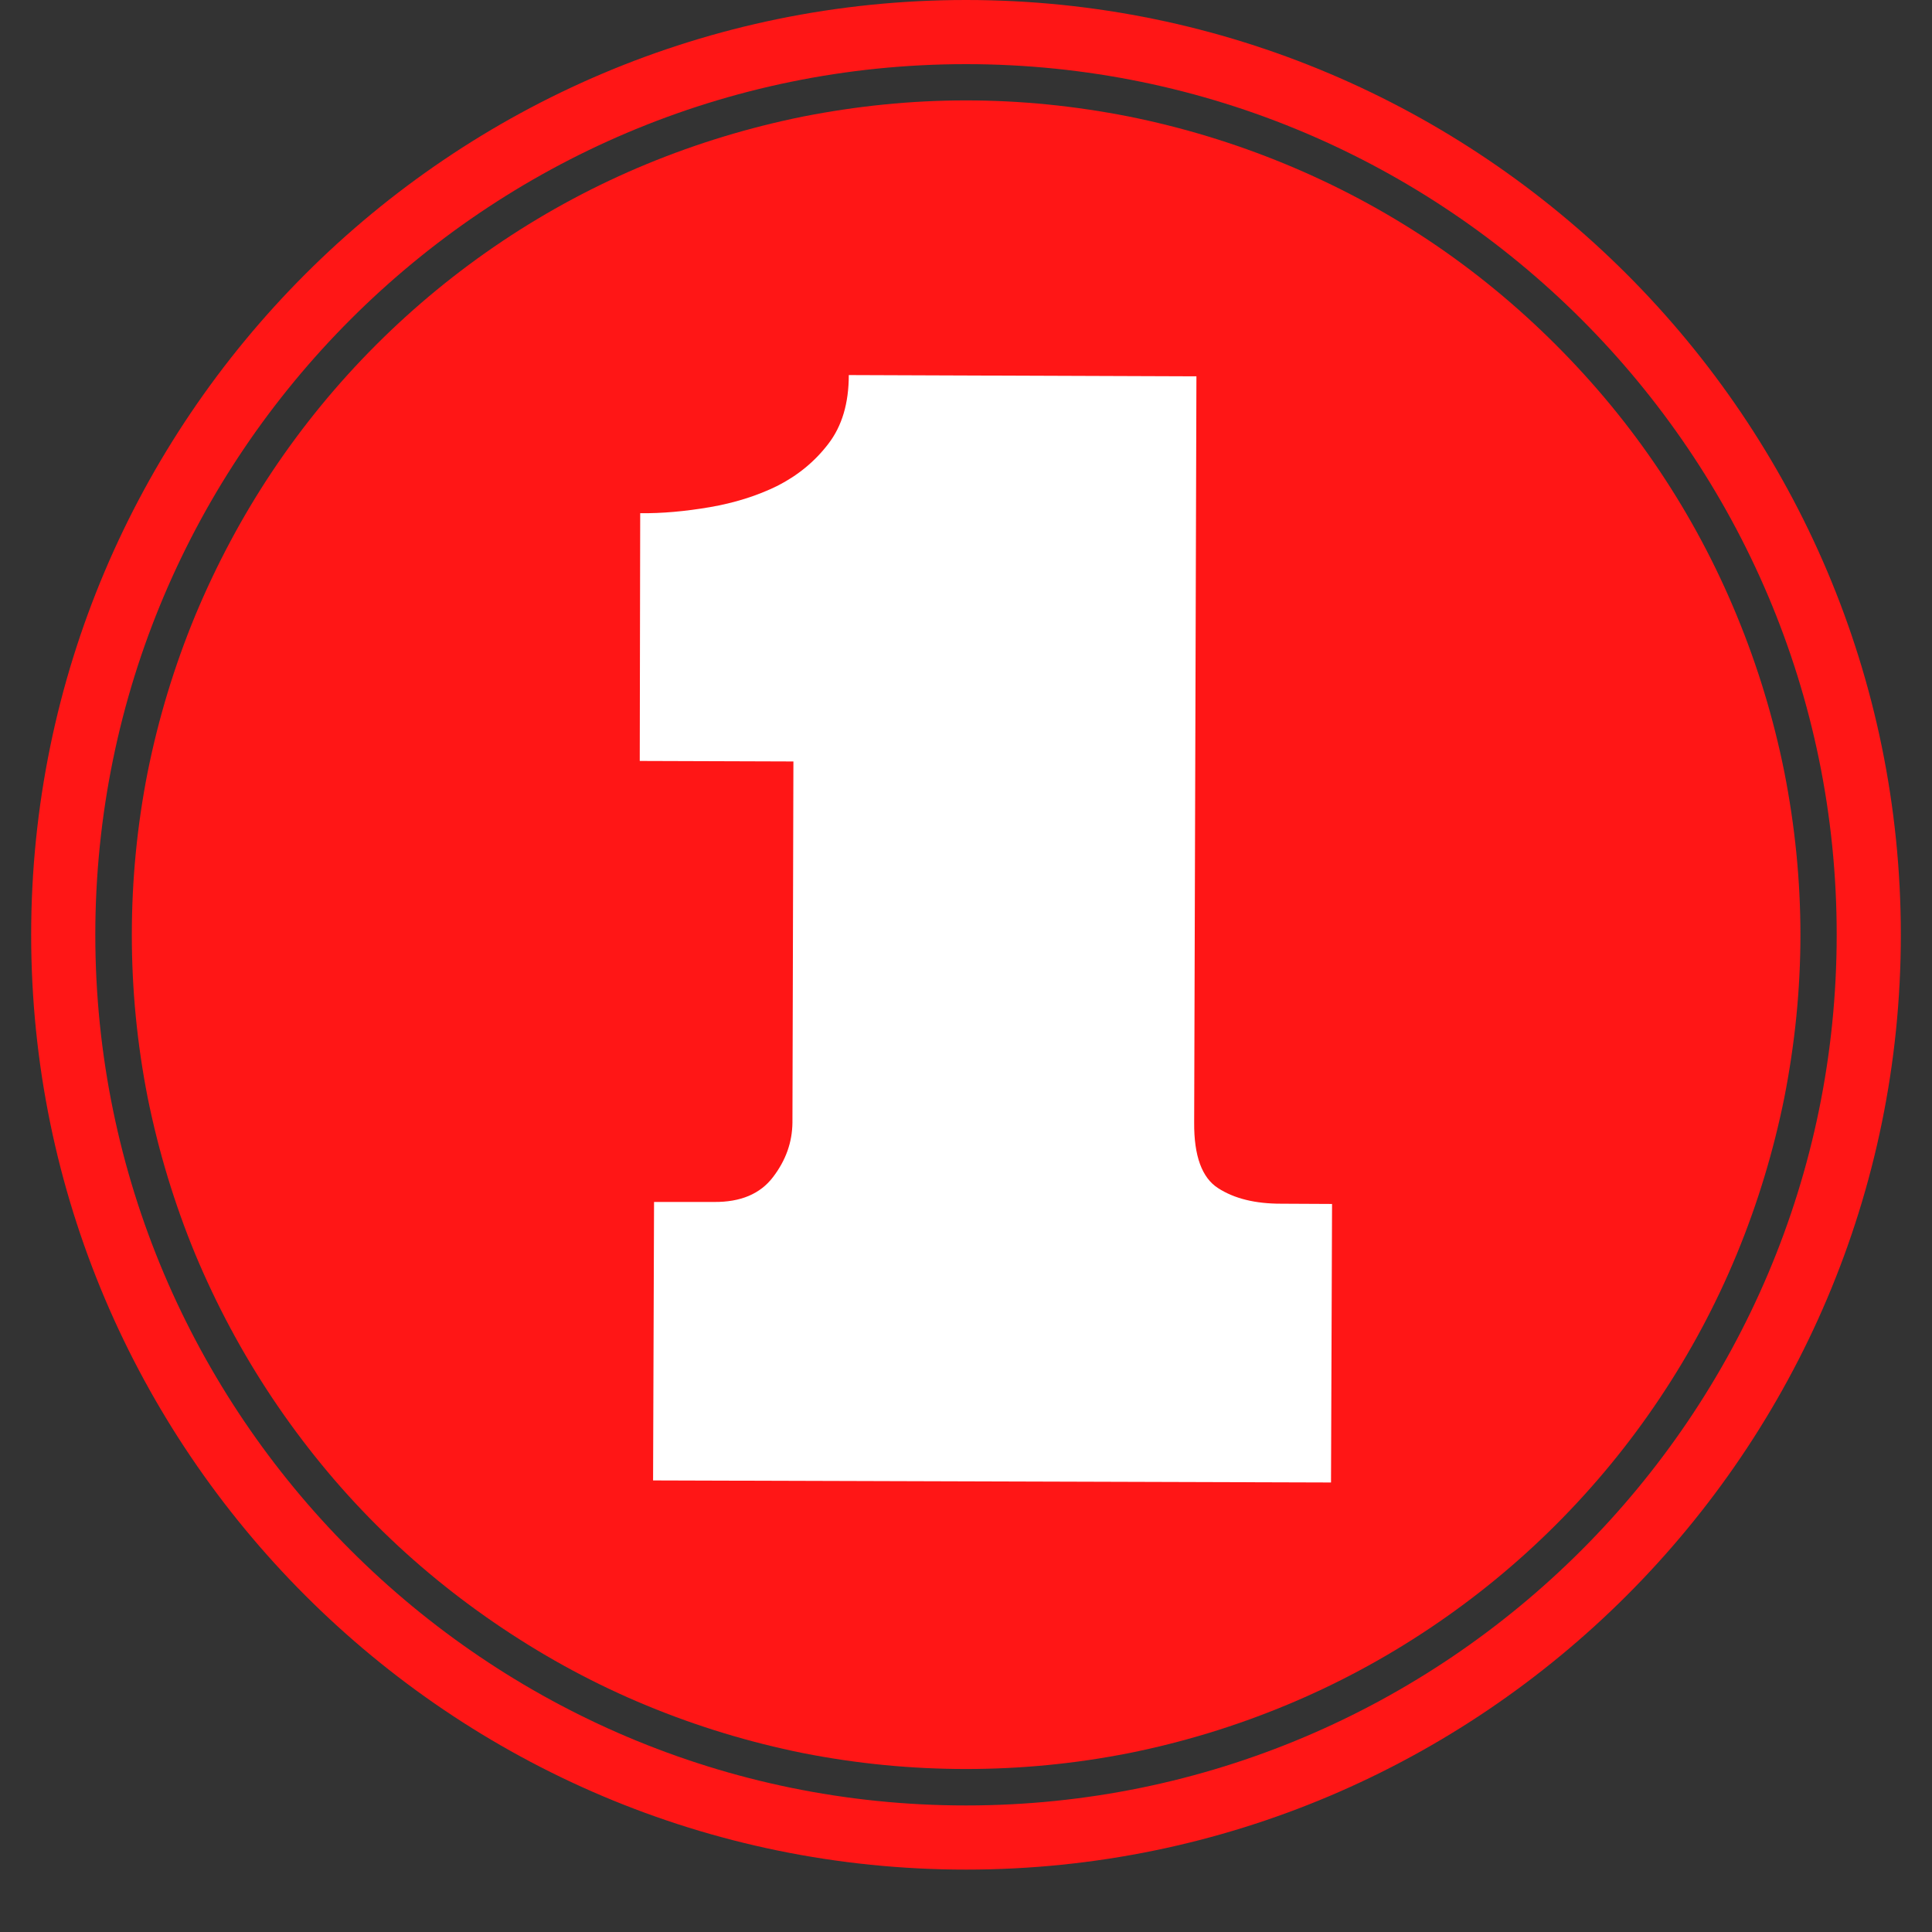
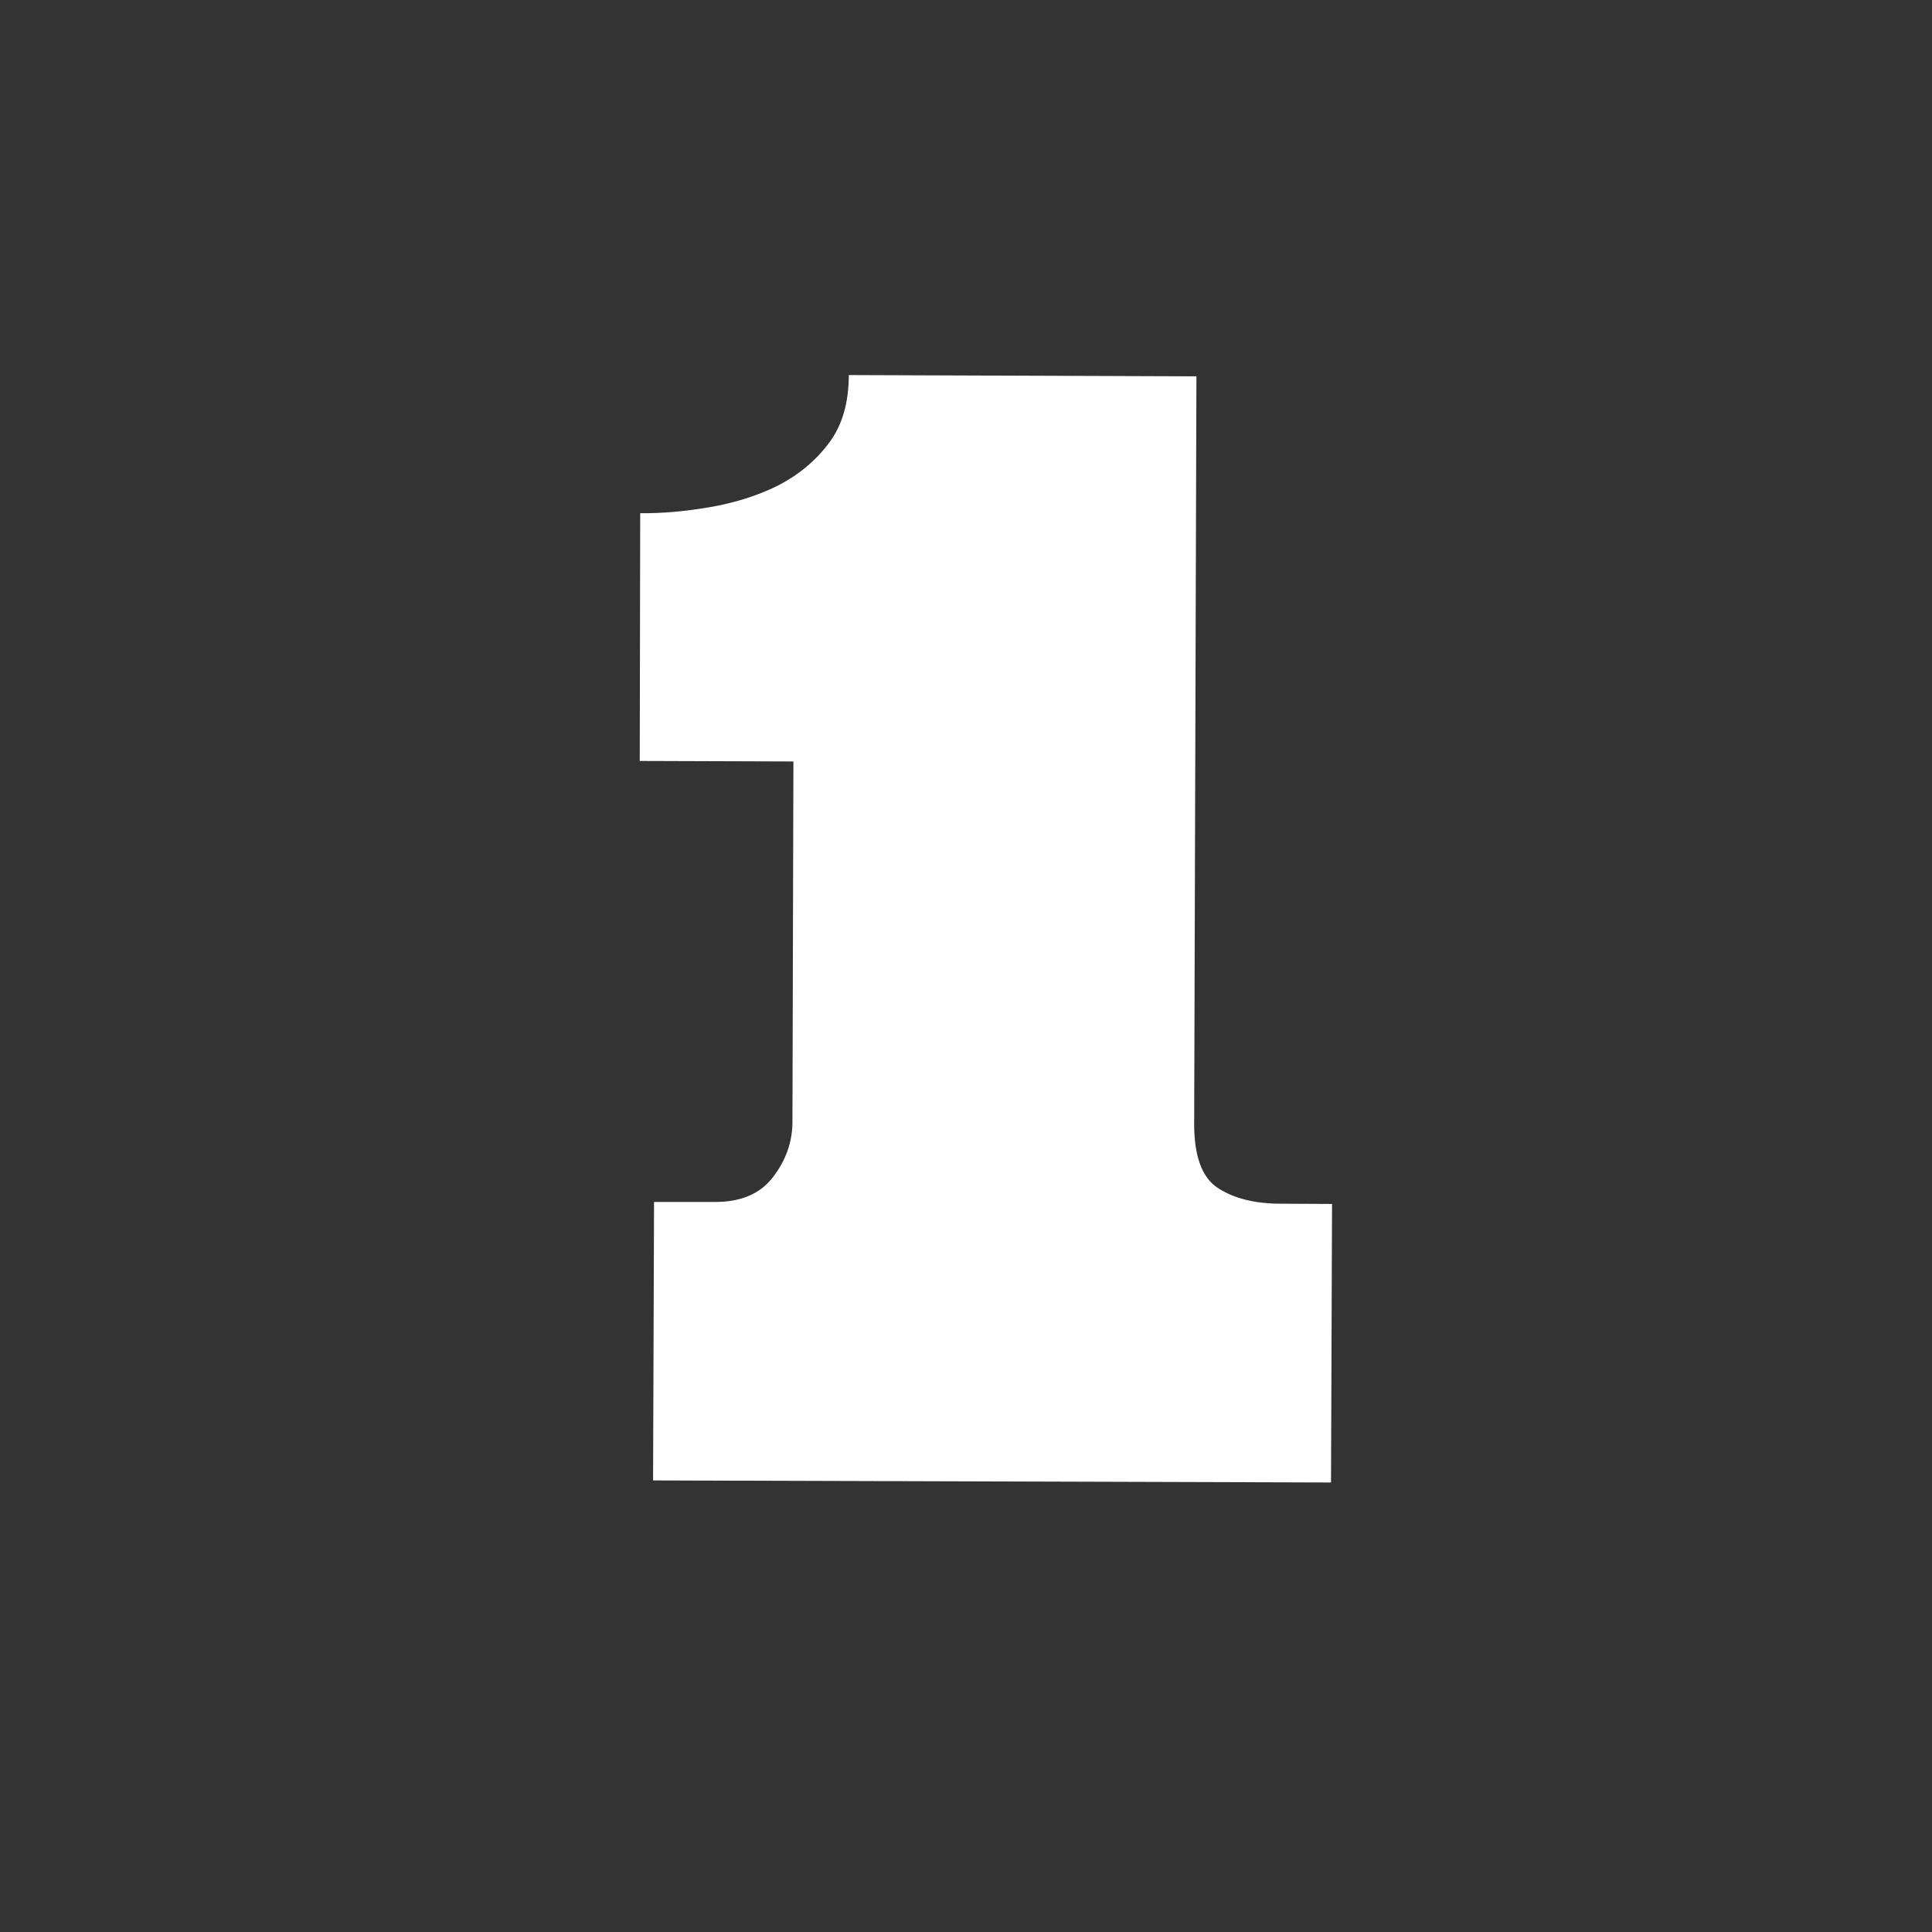
<svg xmlns="http://www.w3.org/2000/svg" width="40" zoomAndPan="magnify" viewBox="0 0 30 30" height="40" preserveAspectRatio="xMidYMid meet" version="1.0">
  <rect x="0" y="0" width="30" height="30" fill="#333333" stroke="none" />
  <defs>
    <clipPath id="a98ea6cb77">
-       <path d="M 0.484 0 L 29.516 0 L 29.516 29.031 L 0.484 29.031 Z M 0.484 0 " clip-rule="nonzero" />
-     </clipPath>
+       </clipPath>
  </defs>
-   <path fill="#ff1616" d="M 27.957 14.516 C 27.957 15.367 27.871 16.207 27.707 17.043 C 27.539 17.875 27.293 18.688 26.969 19.473 C 26.645 20.258 26.246 21.004 25.773 21.711 C 25.301 22.418 24.762 23.074 24.16 23.676 C 23.559 24.277 22.906 24.812 22.199 25.285 C 21.492 25.758 20.742 26.16 19.957 26.484 C 19.172 26.809 18.363 27.055 17.527 27.223 C 16.695 27.387 15.852 27.469 15 27.469 C 14.148 27.469 13.309 27.387 12.473 27.223 C 11.641 27.055 10.828 26.809 10.043 26.484 C 9.258 26.16 8.512 25.758 7.805 25.285 C 7.098 24.812 6.441 24.277 5.84 23.676 C 5.238 23.074 4.703 22.418 4.23 21.711 C 3.758 21.004 3.359 20.258 3.031 19.473 C 2.707 18.688 2.461 17.875 2.293 17.043 C 2.129 16.207 2.047 15.367 2.047 14.516 C 2.047 13.664 2.129 12.82 2.293 11.988 C 2.461 11.152 2.707 10.344 3.031 9.559 C 3.359 8.773 3.758 8.023 4.23 7.316 C 4.703 6.609 5.238 5.957 5.84 5.355 C 6.441 4.754 7.098 4.215 7.805 3.742 C 8.512 3.27 9.258 2.871 10.043 2.547 C 10.828 2.223 11.641 1.977 12.473 1.809 C 13.309 1.645 14.148 1.559 15 1.559 C 15.852 1.559 16.695 1.645 17.527 1.809 C 18.363 1.977 19.172 2.223 19.957 2.547 C 20.742 2.871 21.492 3.27 22.199 3.742 C 22.906 4.215 23.559 4.754 24.16 5.355 C 24.762 5.957 25.301 6.609 25.773 7.316 C 26.246 8.023 26.645 8.773 26.969 9.559 C 27.293 10.344 27.539 11.152 27.707 11.988 C 27.871 12.82 27.957 13.664 27.957 14.516 Z M 27.957 14.516 " fill-opacity="1" fill-rule="nonzero" />
  <g clip-path="url(#a98ea6cb77)">
-     <path fill="#ff1616" d="M 15 29.031 C 6.996 29.031 0.484 22.52 0.484 14.516 C 0.484 6.512 6.996 0 15 0 C 23.004 0 29.516 6.512 29.516 14.516 C 29.516 22.52 23.004 29.031 15 29.031 Z M 15 0.996 C 7.543 0.996 1.48 7.059 1.48 14.516 C 1.48 21.973 7.547 28.035 15 28.035 C 22.457 28.035 28.52 21.973 28.52 14.516 C 28.523 7.059 22.457 0.996 15 0.996 Z M 15 0.996 " fill-opacity="1" fill-rule="nonzero" />
-   </g>
+     </g>
  <path fill="#ffffff" d="M 9.941 7.969 C 10.277 7.973 10.637 7.941 11.023 7.875 C 11.406 7.809 11.758 7.699 12.074 7.543 C 12.387 7.383 12.652 7.168 12.863 6.891 C 13.074 6.617 13.18 6.262 13.18 5.824 L 18.578 5.844 L 18.543 17.43 C 18.539 17.949 18.664 18.289 18.914 18.449 C 19.168 18.613 19.492 18.691 19.891 18.691 L 20.684 18.695 L 20.668 23.02 L 10.141 22.988 L 10.156 18.664 L 11.086 18.664 C 11.5 18.668 11.805 18.539 12.004 18.277 C 12.203 18.016 12.301 17.738 12.305 17.434 L 12.32 11.824 L 9.934 11.816 Z M 9.941 7.969 " fill-opacity="1" fill-rule="nonzero" />
</svg>